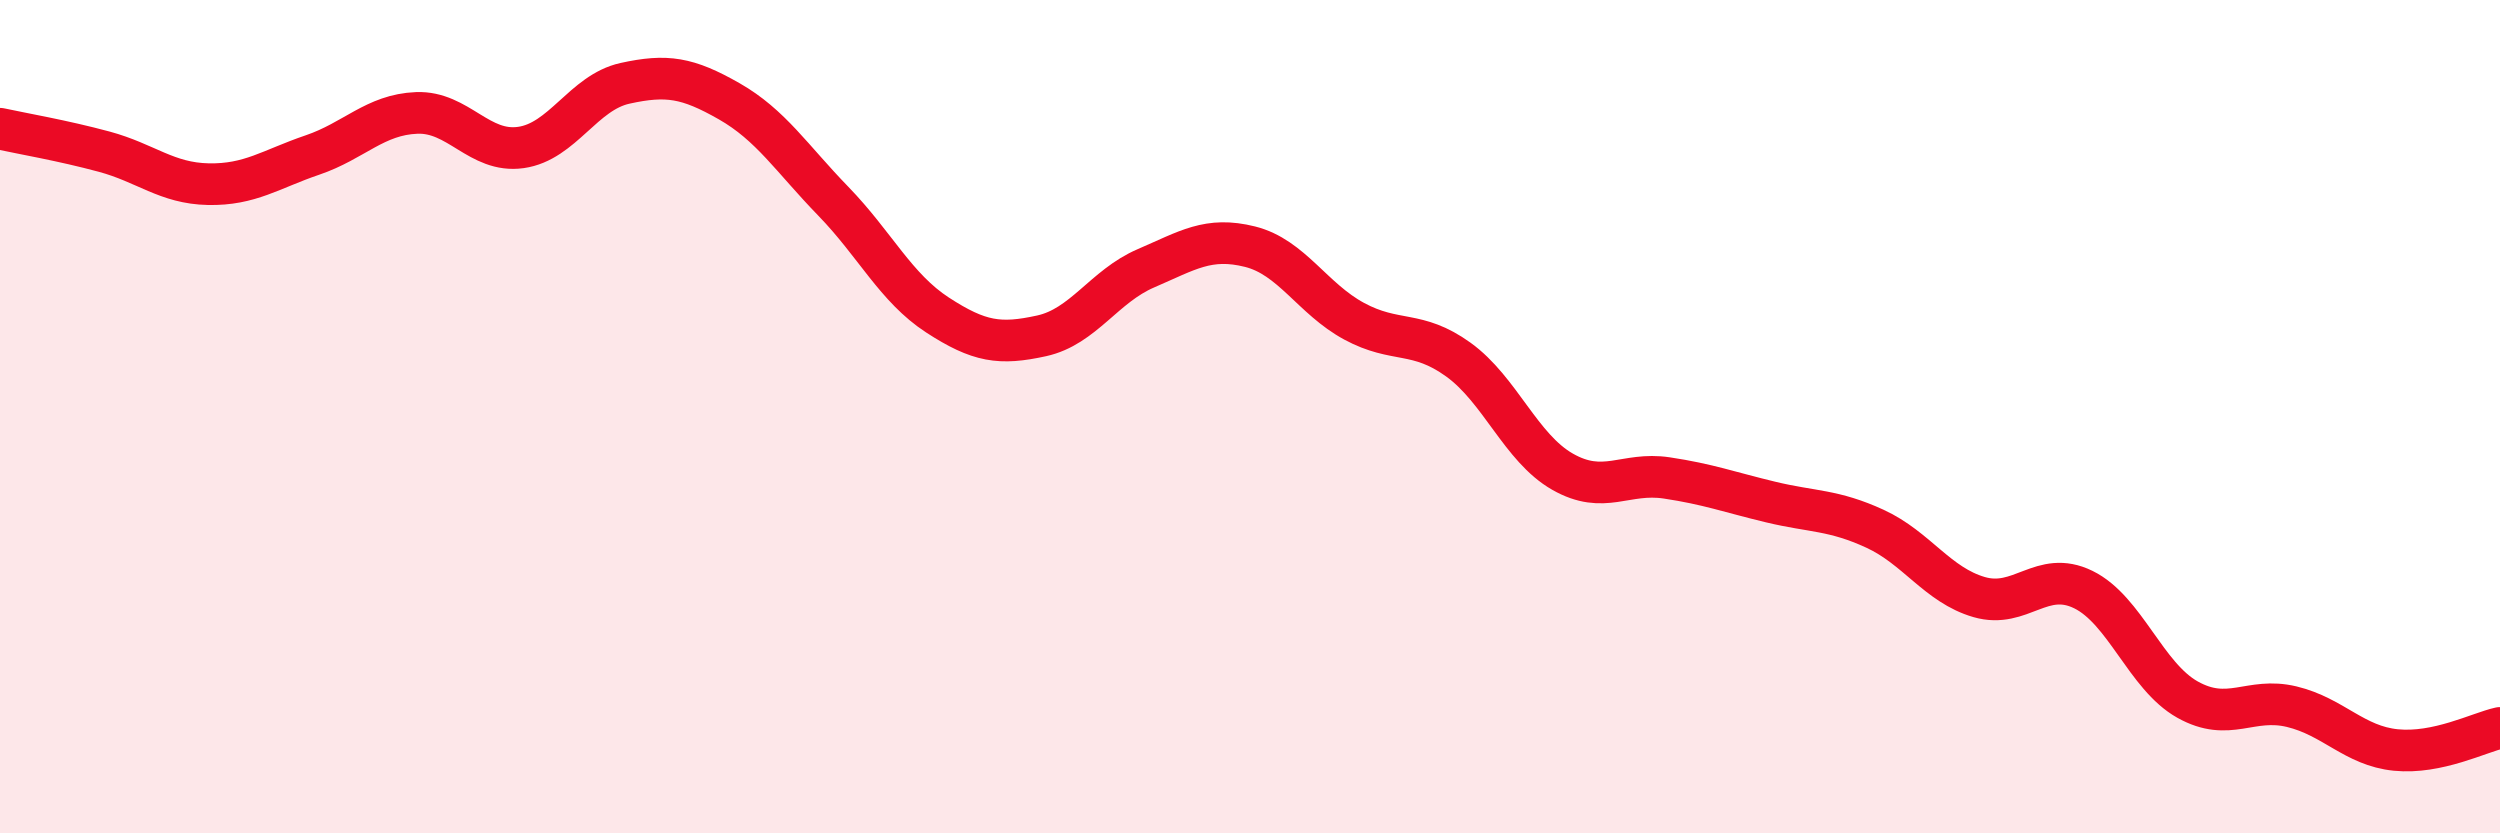
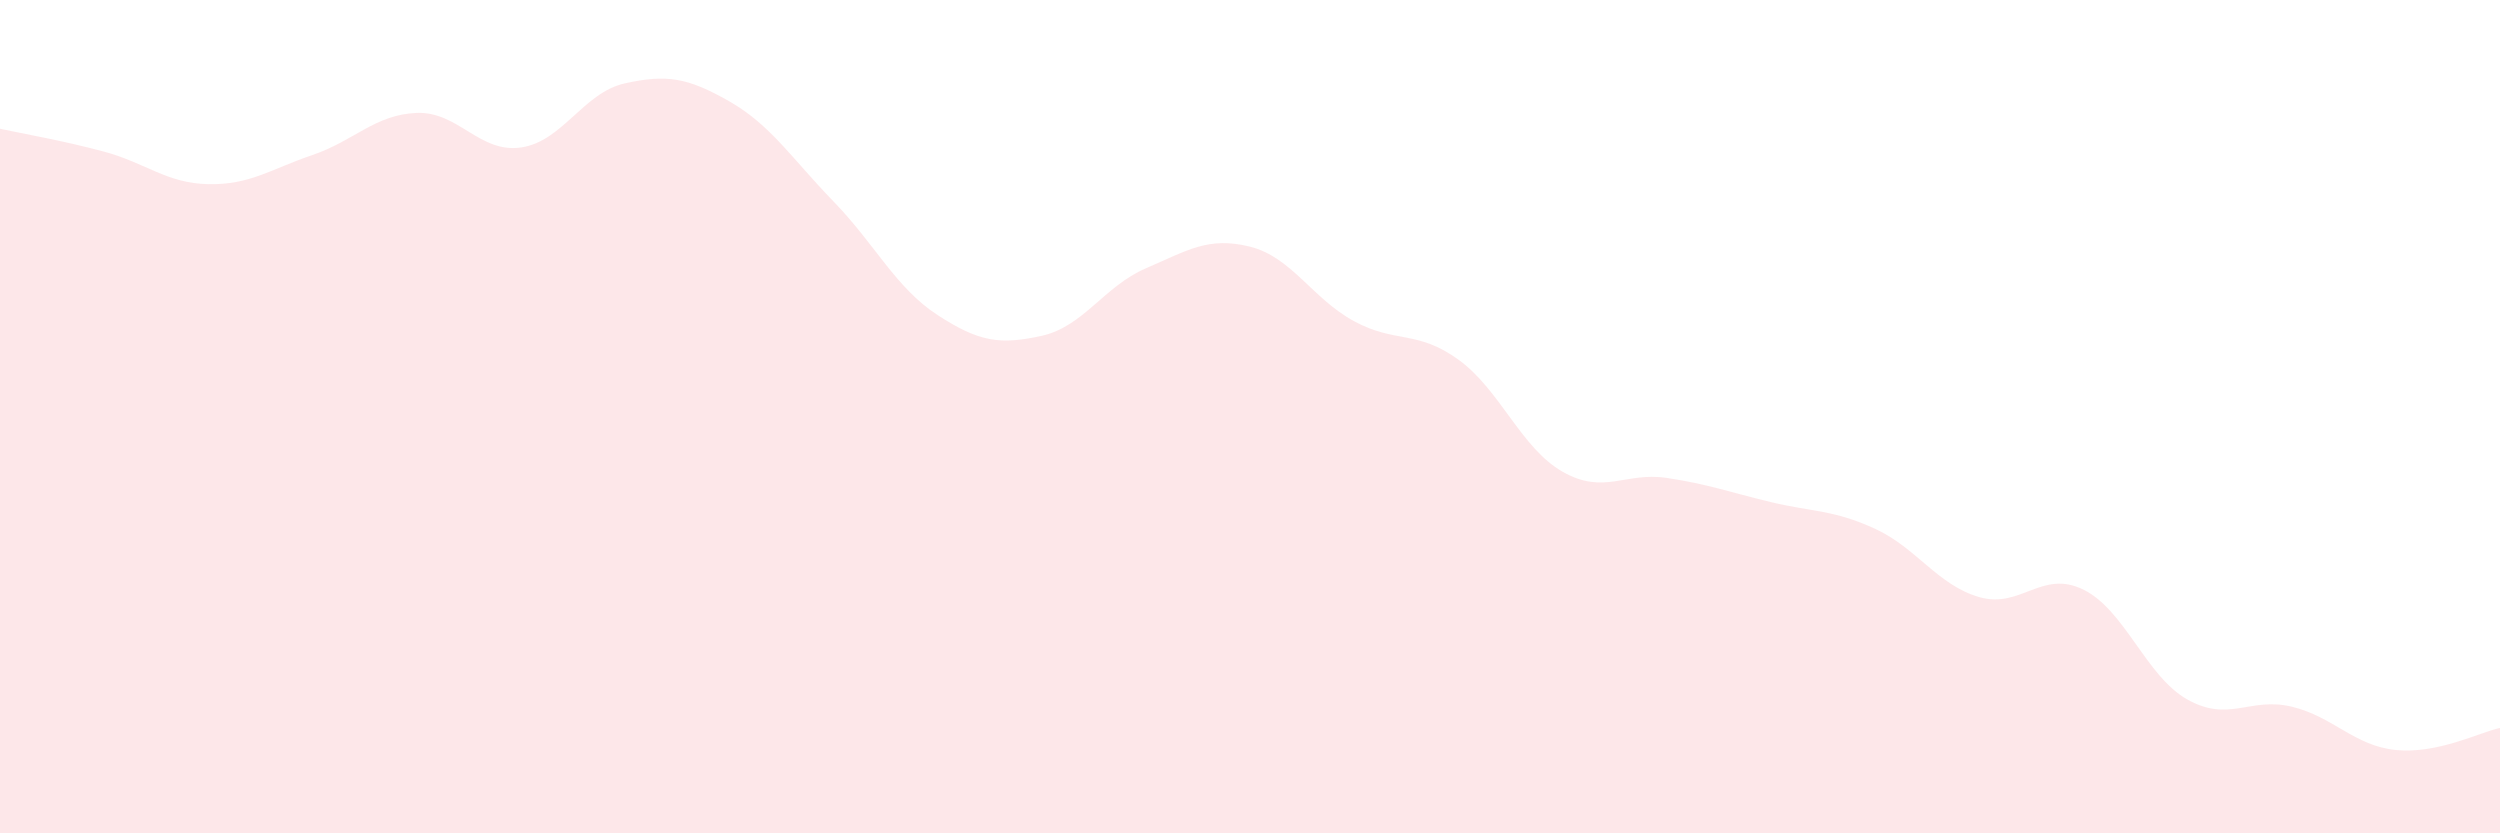
<svg xmlns="http://www.w3.org/2000/svg" width="60" height="20" viewBox="0 0 60 20">
  <path d="M 0,3.09 C 0.5,3.2 1.5,3.37 2.5,3.64 C 3.5,3.91 4,4.4 5,4.42 C 6,4.44 6.5,4.06 7.5,3.72 C 8.5,3.38 9,2.75 10,2.71 C 11,2.67 11.5,3.68 12.5,3.54 C 13.5,3.4 14,2.22 15,2 C 16,1.78 16.5,1.86 17.5,2.43 C 18.5,3 19,3.8 20,4.83 C 21,5.86 21.5,6.91 22.5,7.56 C 23.5,8.21 24,8.28 25,8.06 C 26,7.84 26.5,6.87 27.5,6.44 C 28.5,6.01 29,5.67 30,5.92 C 31,6.17 31.5,7.17 32.5,7.71 C 33.5,8.25 34,7.91 35,8.63 C 36,9.35 36.5,10.75 37.5,11.32 C 38.5,11.89 39,11.32 40,11.47 C 41,11.62 41.5,11.81 42.5,12.05 C 43.5,12.29 44,12.23 45,12.69 C 46,13.15 46.5,14.04 47.5,14.33 C 48.5,14.62 49,13.66 50,14.15 C 51,14.64 51.5,16.23 52.5,16.79 C 53.5,17.35 54,16.72 55,16.96 C 56,17.2 56.5,17.9 57.5,18 C 58.5,18.1 59.5,17.58 60,17.47L60 20L0 20Z" fill="#EB0A25" opacity="0.1" stroke-linecap="round" stroke-linejoin="round" />
-   <path d="M 0,3.09 C 0.5,3.2 1.5,3.37 2.5,3.64 C 3.5,3.91 4,4.4 5,4.42 C 6,4.44 6.5,4.06 7.5,3.72 C 8.5,3.38 9,2.75 10,2.71 C 11,2.67 11.5,3.68 12.5,3.54 C 13.5,3.4 14,2.22 15,2 C 16,1.78 16.5,1.86 17.5,2.43 C 18.5,3 19,3.8 20,4.83 C 21,5.86 21.5,6.91 22.5,7.56 C 23.5,8.21 24,8.28 25,8.06 C 26,7.84 26.5,6.87 27.5,6.44 C 28.5,6.01 29,5.67 30,5.92 C 31,6.17 31.5,7.17 32.5,7.71 C 33.5,8.25 34,7.91 35,8.63 C 36,9.35 36.5,10.75 37.5,11.32 C 38.5,11.89 39,11.32 40,11.47 C 41,11.62 41.5,11.81 42.5,12.05 C 43.5,12.29 44,12.23 45,12.69 C 46,13.15 46.5,14.04 47.5,14.33 C 48.5,14.62 49,13.66 50,14.15 C 51,14.64 51.5,16.23 52.5,16.79 C 53.5,17.35 54,16.72 55,16.96 C 56,17.2 56.5,17.9 57.5,18 C 58.5,18.1 59.5,17.58 60,17.47" stroke="#EB0A25" stroke-width="1" fill="none" stroke-linecap="round" stroke-linejoin="round" />
</svg>